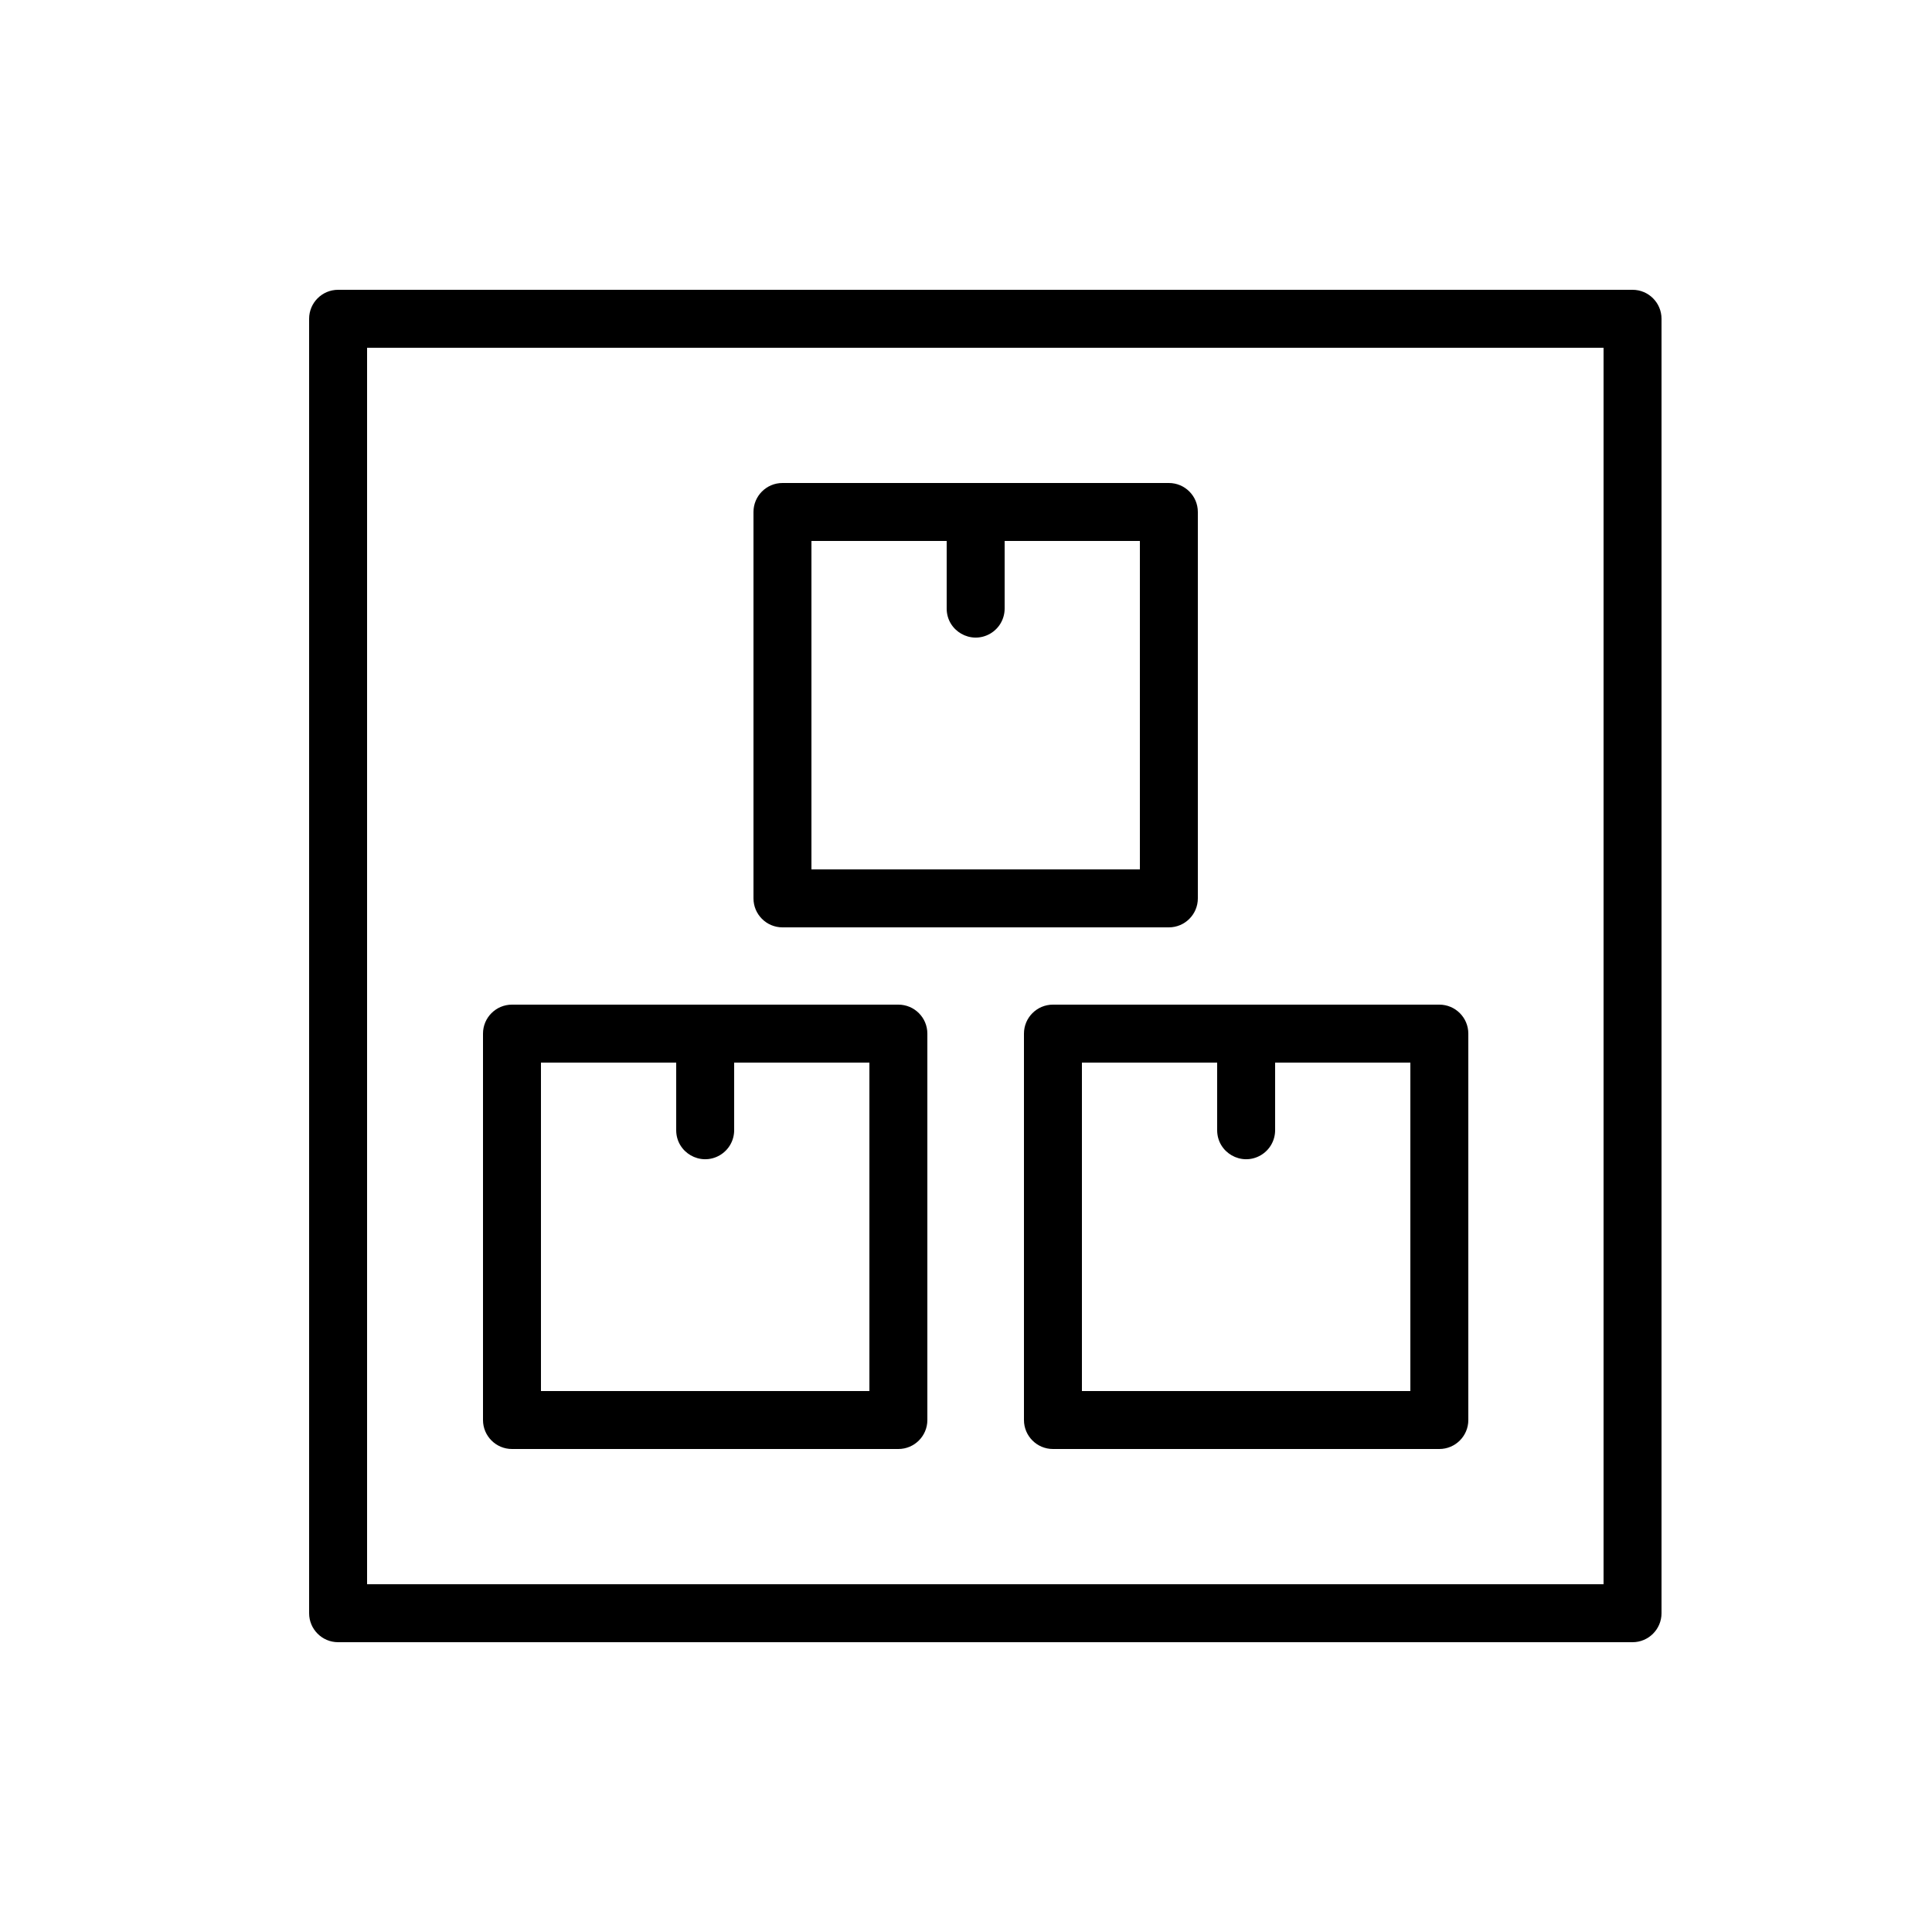
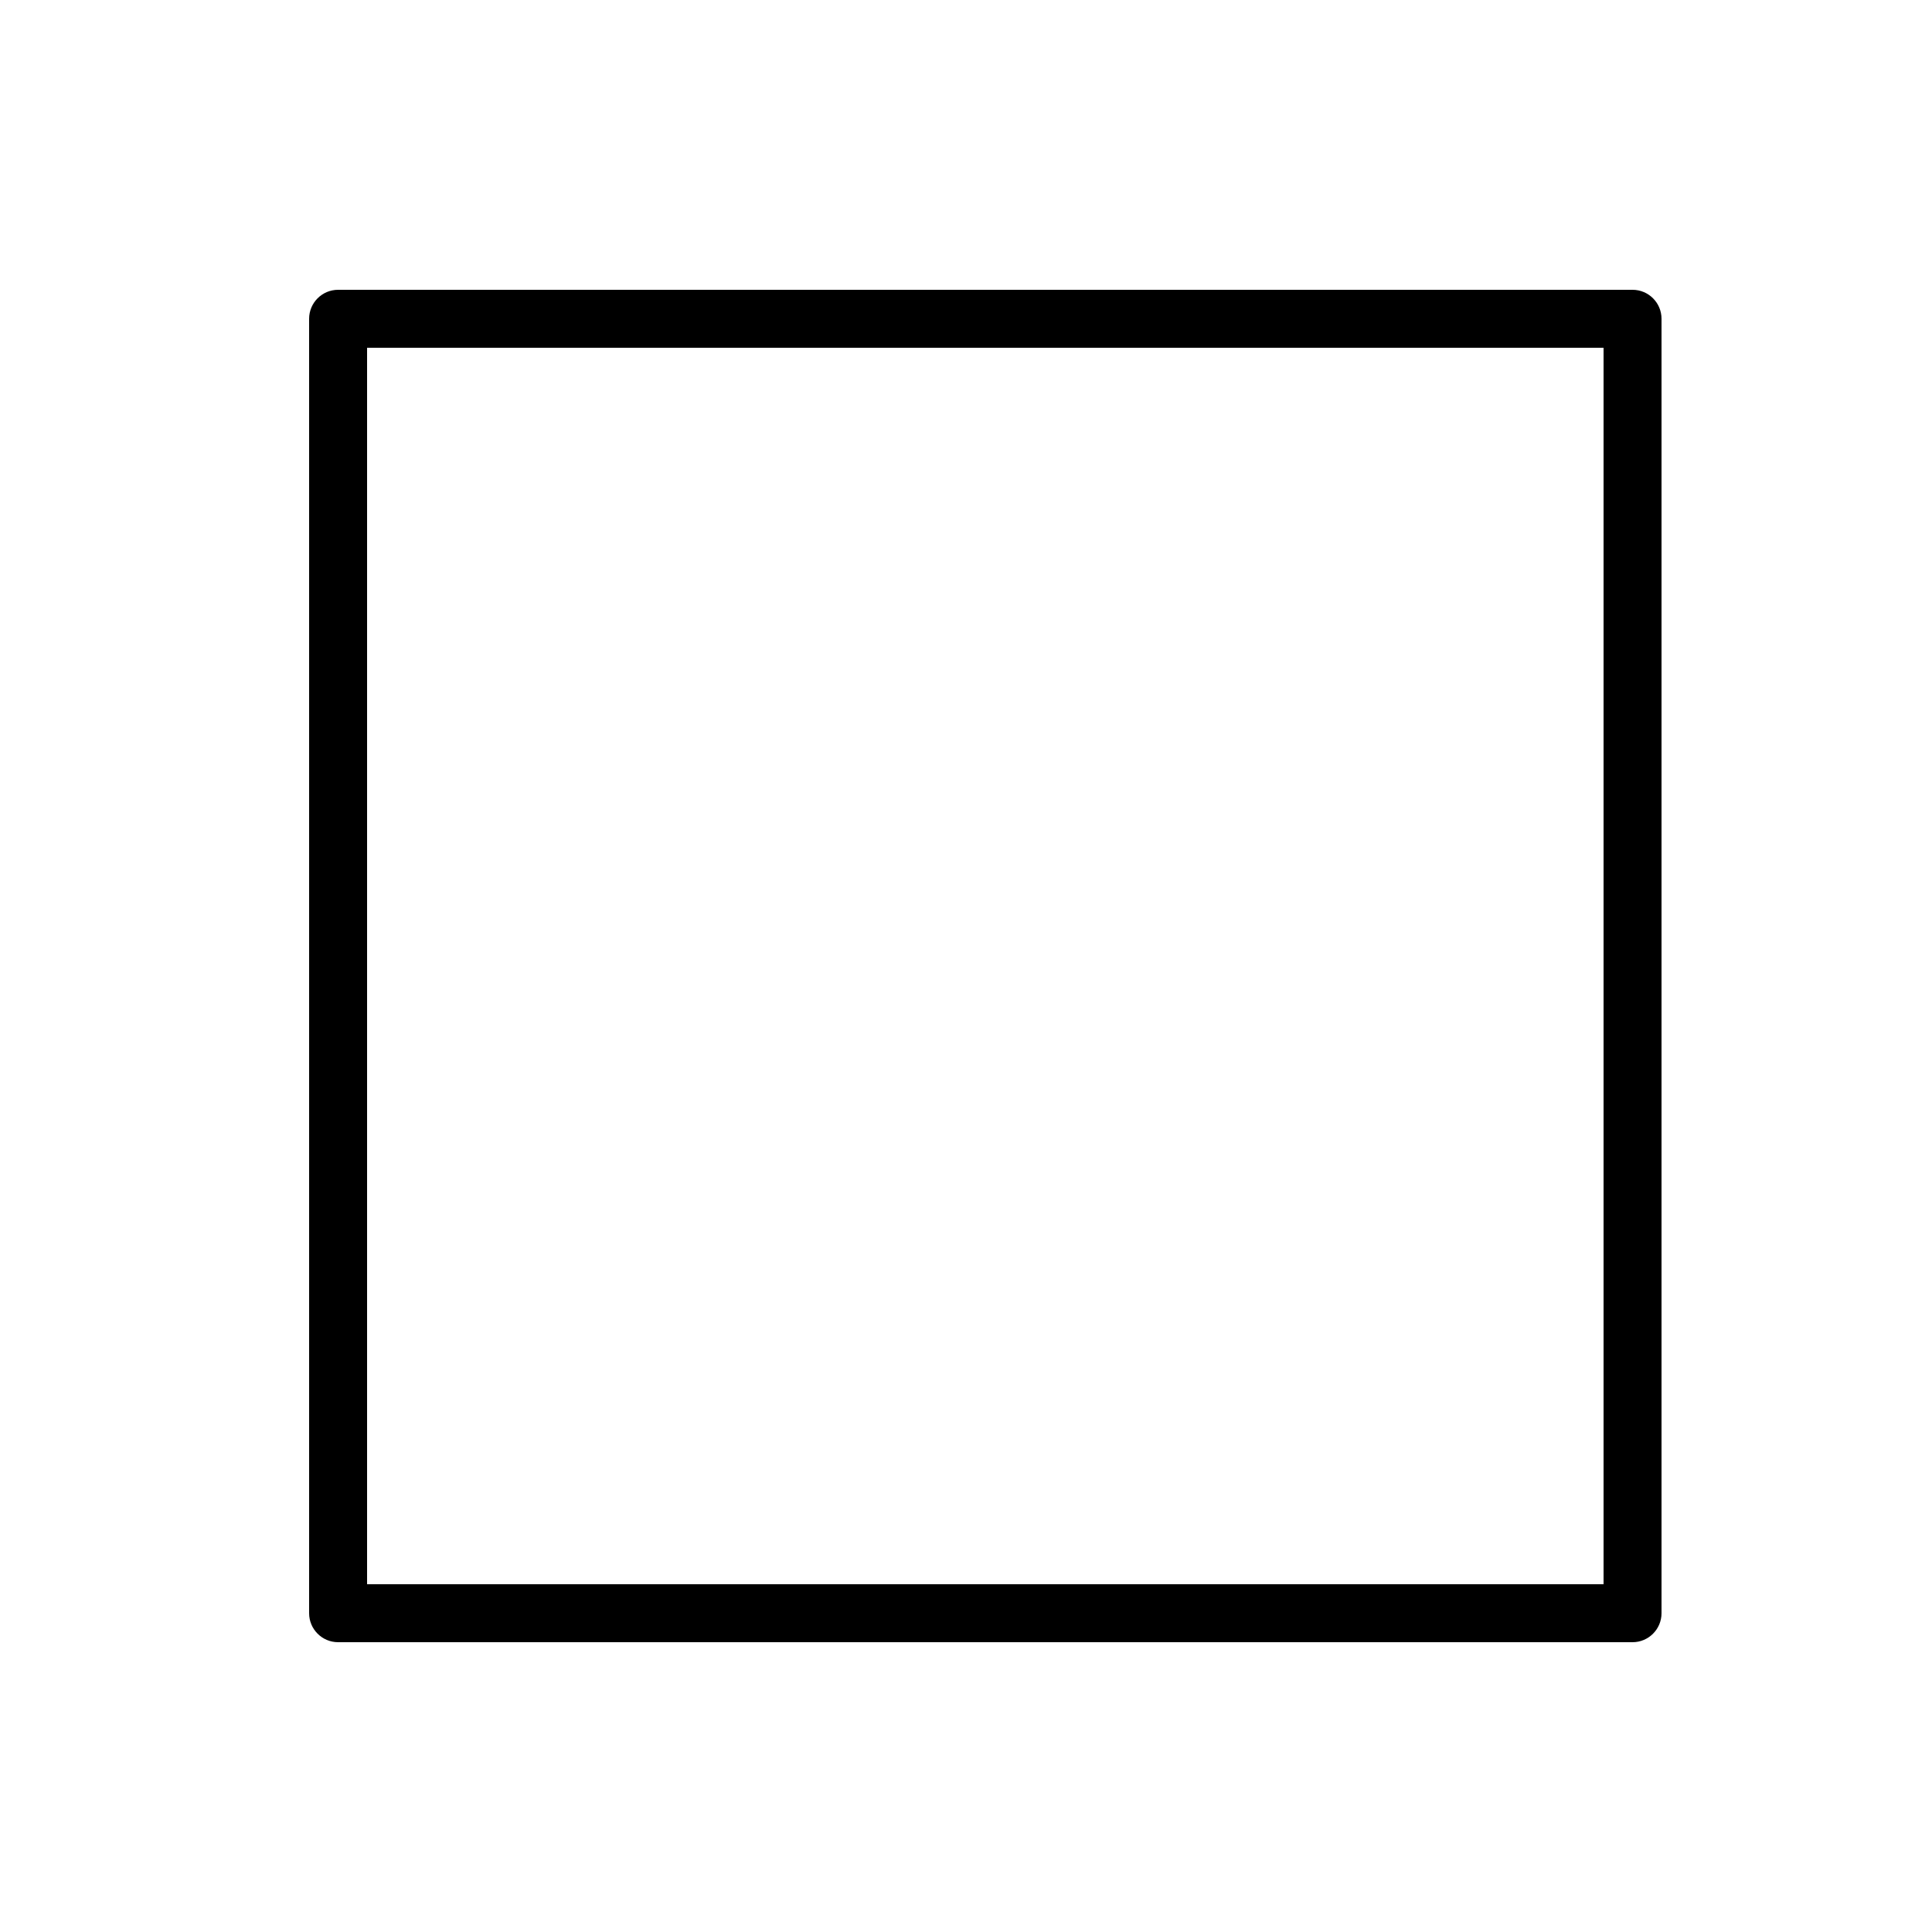
<svg xmlns="http://www.w3.org/2000/svg" viewBox="0 0 100.00 100.00" data-guides="{&quot;vertical&quot;:[],&quot;horizontal&quot;:[]}">
  <defs>
    <linearGradient id="tSvgGradient1053e739c91" x1="51" x2="51" y1="85" y2="15" gradientUnits="userSpaceOnUse" gradientTransform="">
      <stop offset="0" stop-color="hsl(16.056,100%,60.39%)" stop-opacity="1" transform="translate(-5950, -4950)" />
      <stop offset="1" stop-color="hsl(180,44.44%,38.82%)" stop-opacity="1" transform="translate(-5950, -4950)" />
    </linearGradient>
    <linearGradient id="tSvgGradient13a1a0d0238" x1="50.5" x2="50.5" y1="75" y2="25" gradientUnits="userSpaceOnUse" gradientTransform="">
      <stop offset="0" stop-color="hsl(16.056,100%,60.39%)" stop-opacity="1" transform="translate(-5950, -4950)" />
      <stop offset="1" stop-color="hsl(180,44.44%,38.82%)" stop-opacity="1" transform="translate(-5950, -4950)" />
    </linearGradient>
  </defs>
-   <path fill="url(#tSvgGradient13a1a0d0238)" stroke="#ff6b35" fill-opacity="1" stroke-width="0" stroke-opacity="1" color="rgb(51, 51, 51)" fill-rule="evenodd" id="tSvg3c1649c3fc" title="Path 2" d="M40.5 48C47.167 48 53.833 48 60.5 48C61.328 48 62 47.328 62 46.5C62 39.833 62 33.167 62 26.5C62 25.672 61.328 25 60.5 25C53.833 25 47.167 25 40.5 25C39.672 25 39 25.672 39 26.5C39 33.167 39 39.833 39 46.5C39 47.328 39.672 48 40.5 48ZM42 28C44.333 28 46.667 28 49 28C49 29.167 49 30.333 49 31.5C49 32.655 50.25 33.376 51.25 32.799C51.714 32.531 52 32.036 52 31.5C52 30.333 52 29.167 52 28C54.333 28 56.667 28 59 28C59 33.667 59 39.333 59 45C53.333 45 47.667 45 42 45C42 39.333 42 33.667 42 28M53 53.5C53 60.167 53 66.833 53 73.5C53 74.328 53.672 75 54.5 75C61.167 75 67.833 75 74.5 75C75.328 75 76 74.328 76 73.5C76 66.833 76 60.167 76 53.5C76 52.672 75.328 52 74.5 52C67.833 52 61.167 52 54.5 52C53.672 52 53 52.672 53 53.5ZM56 55C58.333 55 60.667 55 63 55C63 56.167 63 57.333 63 58.5C63 59.655 64.25 60.376 65.25 59.799C65.714 59.531 66 59.036 66 58.5C66 57.333 66 56.167 66 55C68.333 55 70.667 55 73 55C73 60.667 73 66.333 73 72C67.333 72 61.667 72 56 72C56 66.333 56 60.667 56 55M26.5 75C33.167 75 39.833 75 46.5 75C47.328 75 48 74.328 48 73.5C48 66.833 48 60.167 48 53.5C48 52.672 47.328 52 46.5 52C39.833 52 33.167 52 26.5 52C25.672 52 25 52.672 25 53.5C25 60.167 25 66.833 25 73.5C25 74.328 25.672 75 26.5 75ZM28 55C30.333 55 32.667 55 35 55C35 56.167 35 57.333 35 58.5C35 59.655 36.25 60.376 37.25 59.799C37.714 59.531 38 59.036 38 58.5C38 57.333 38 56.167 38 55C40.333 55 42.667 55 45 55C45 60.667 45 66.333 45 72C39.333 72 33.667 72 28 72C28 66.333 28 60.667 28 55" />
  <path fill="url(#tSvgGradient1053e739c91)" stroke="#ff6b35" fill-opacity="1" stroke-width="0" stroke-opacity="1" color="rgb(51, 51, 51)" fill-rule="evenodd" id="tSvg136e820ffbb" title="Path 1" d="M84.5 15C62.167 15 39.833 15 17.5 15C16.672 15 16 15.672 16 16.5C16 38.833 16 61.167 16 83.5C16 84.328 16.672 85 17.5 85C39.833 85 62.167 85 84.5 85C85.328 85 86 84.328 86 83.5C86 61.167 86 38.833 86 16.5C86 15.672 85.328 15 84.5 15ZM83 82C61.667 82 40.333 82 19 82C19 60.667 19 39.333 19 18C40.333 18 61.667 18 83 18C83 39.333 83 60.667 83 82" />
</svg>